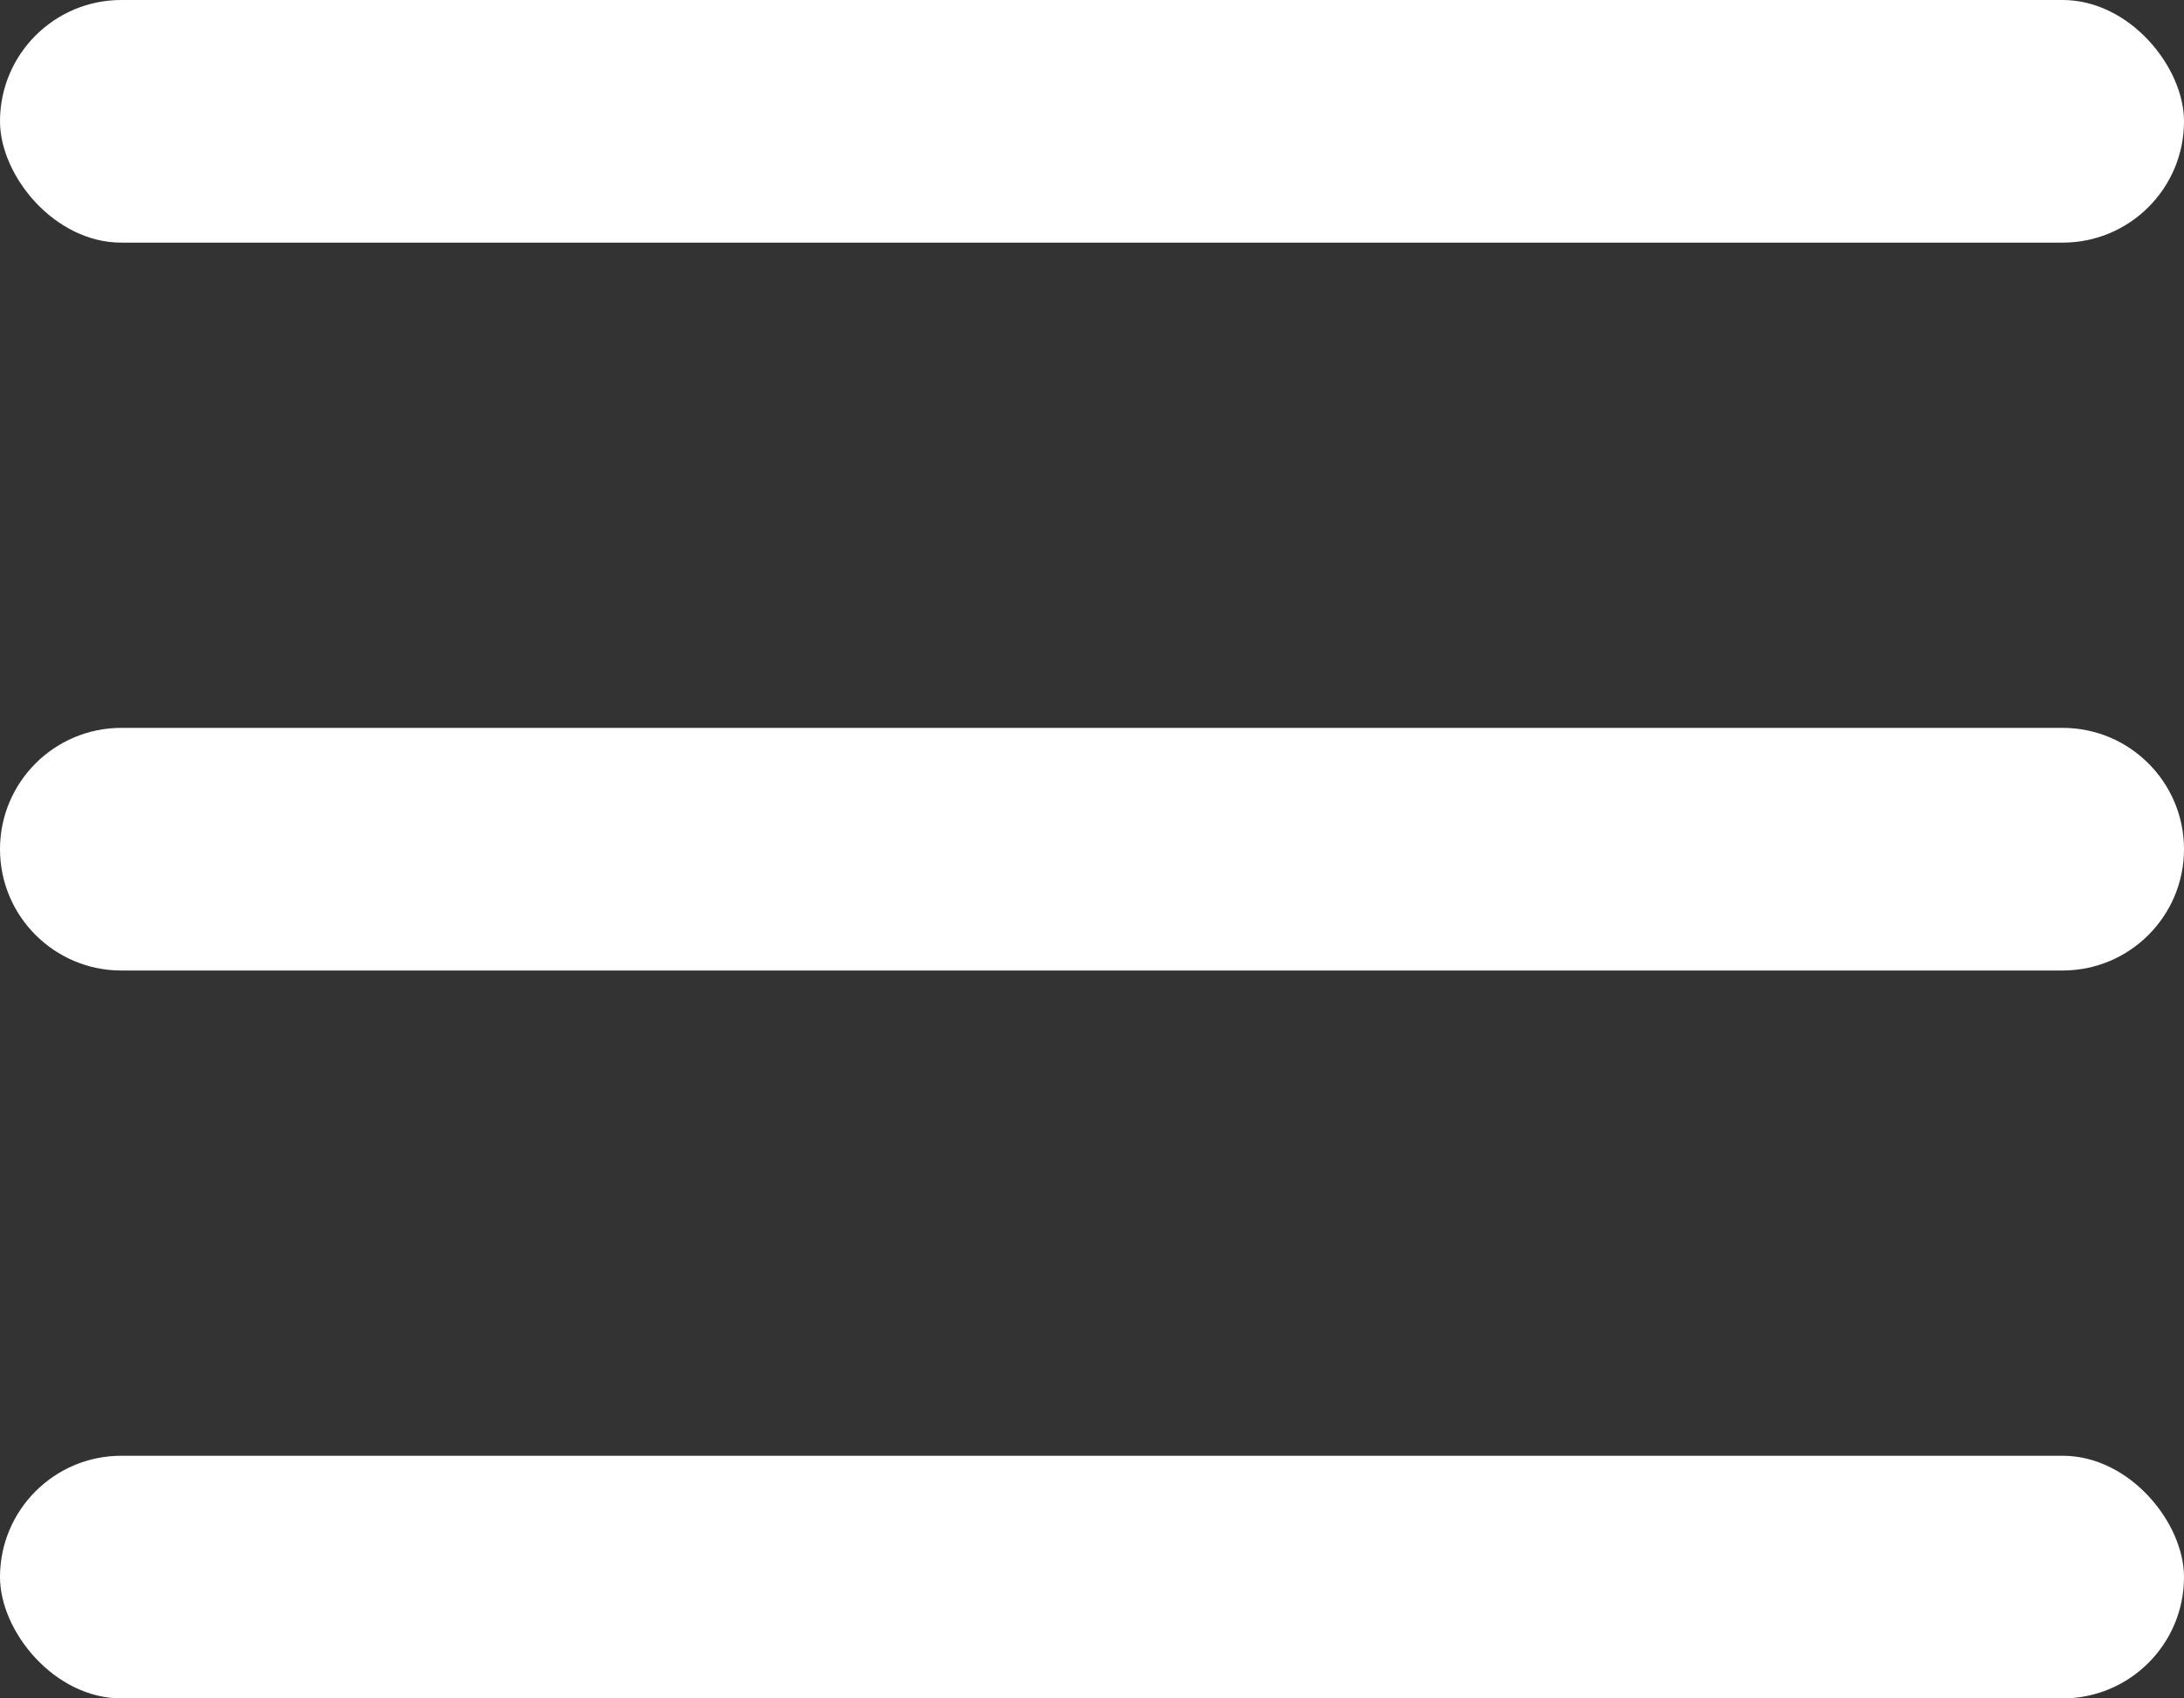
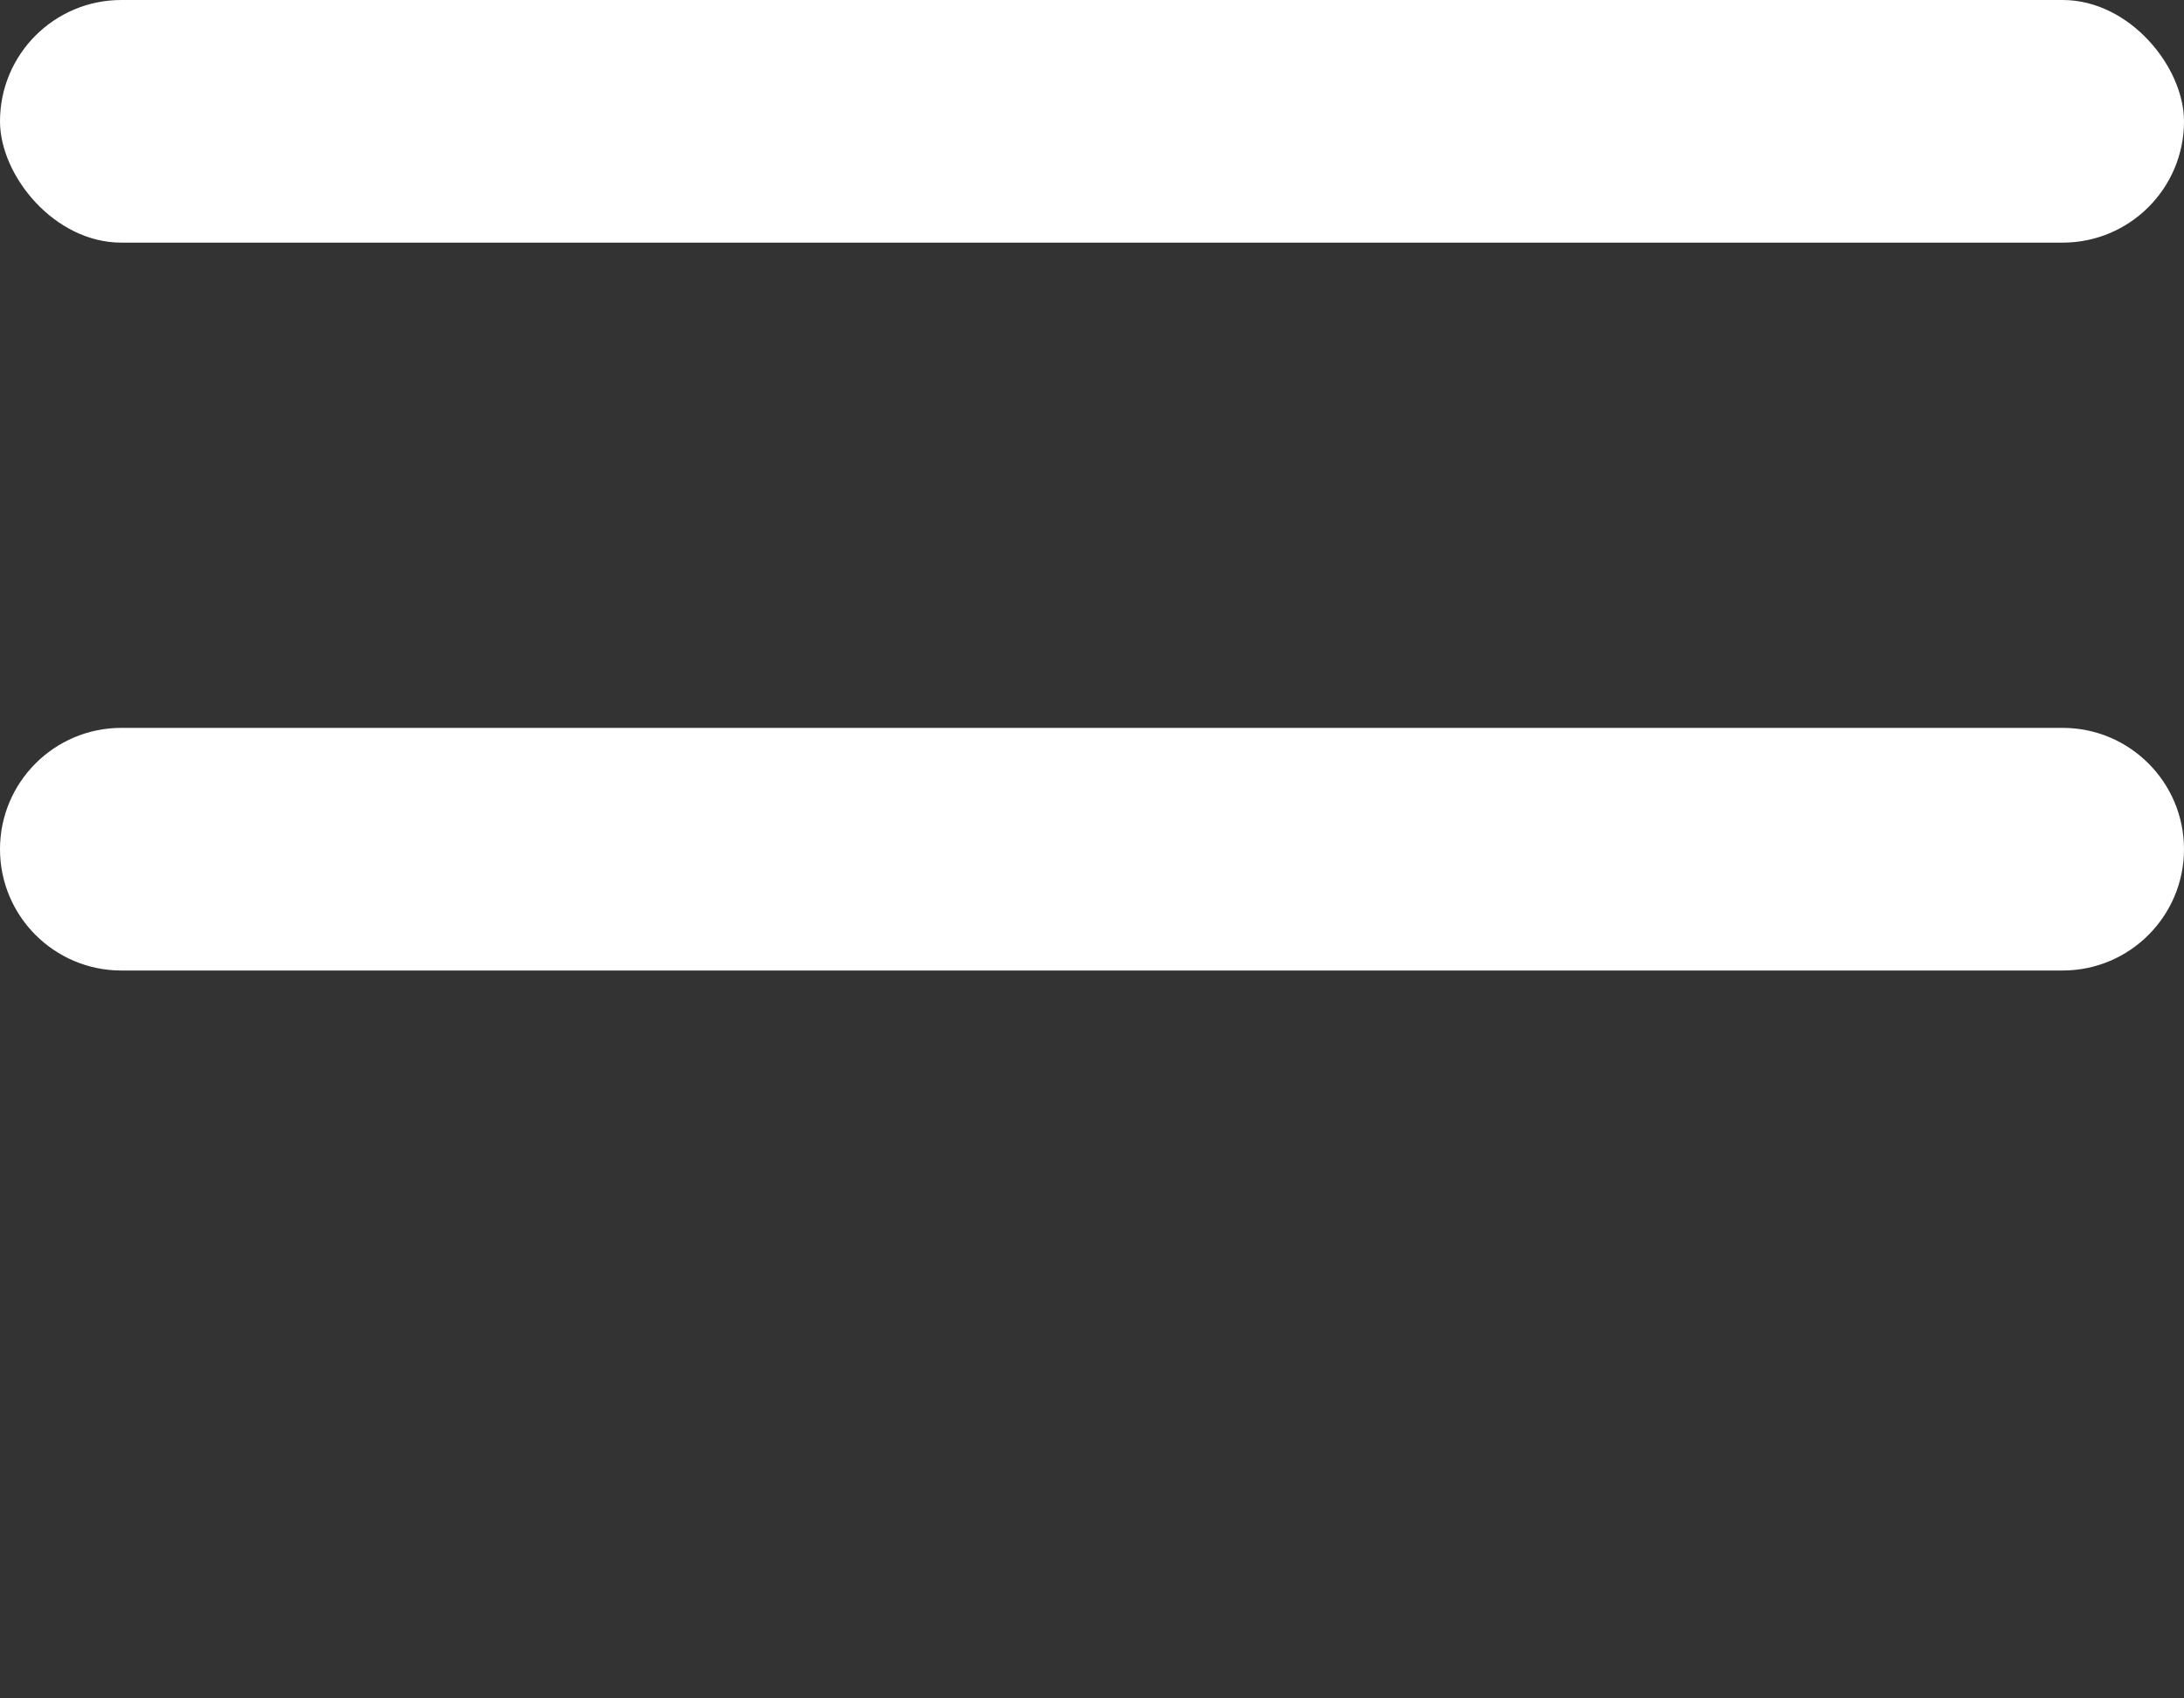
<svg xmlns="http://www.w3.org/2000/svg" width="18" height="14" viewBox="0 0 18 14" fill="none">
  <rect x="0" y="0" width="18" height="14" fill="#333333" stroke="none" />
  <rect width="18" height="2" rx="1" fill="white" />
  <path d="M0 7C0 6.448 0.448 6 1 6H17C17.552 6 18 6.448 18 7V7C18 7.552 17.552 8 17 8H1C0.448 8 0 7.552 0 7V7Z" fill="white" />
-   <rect y="12" width="18" height="2" rx="1" fill="white" />
</svg>